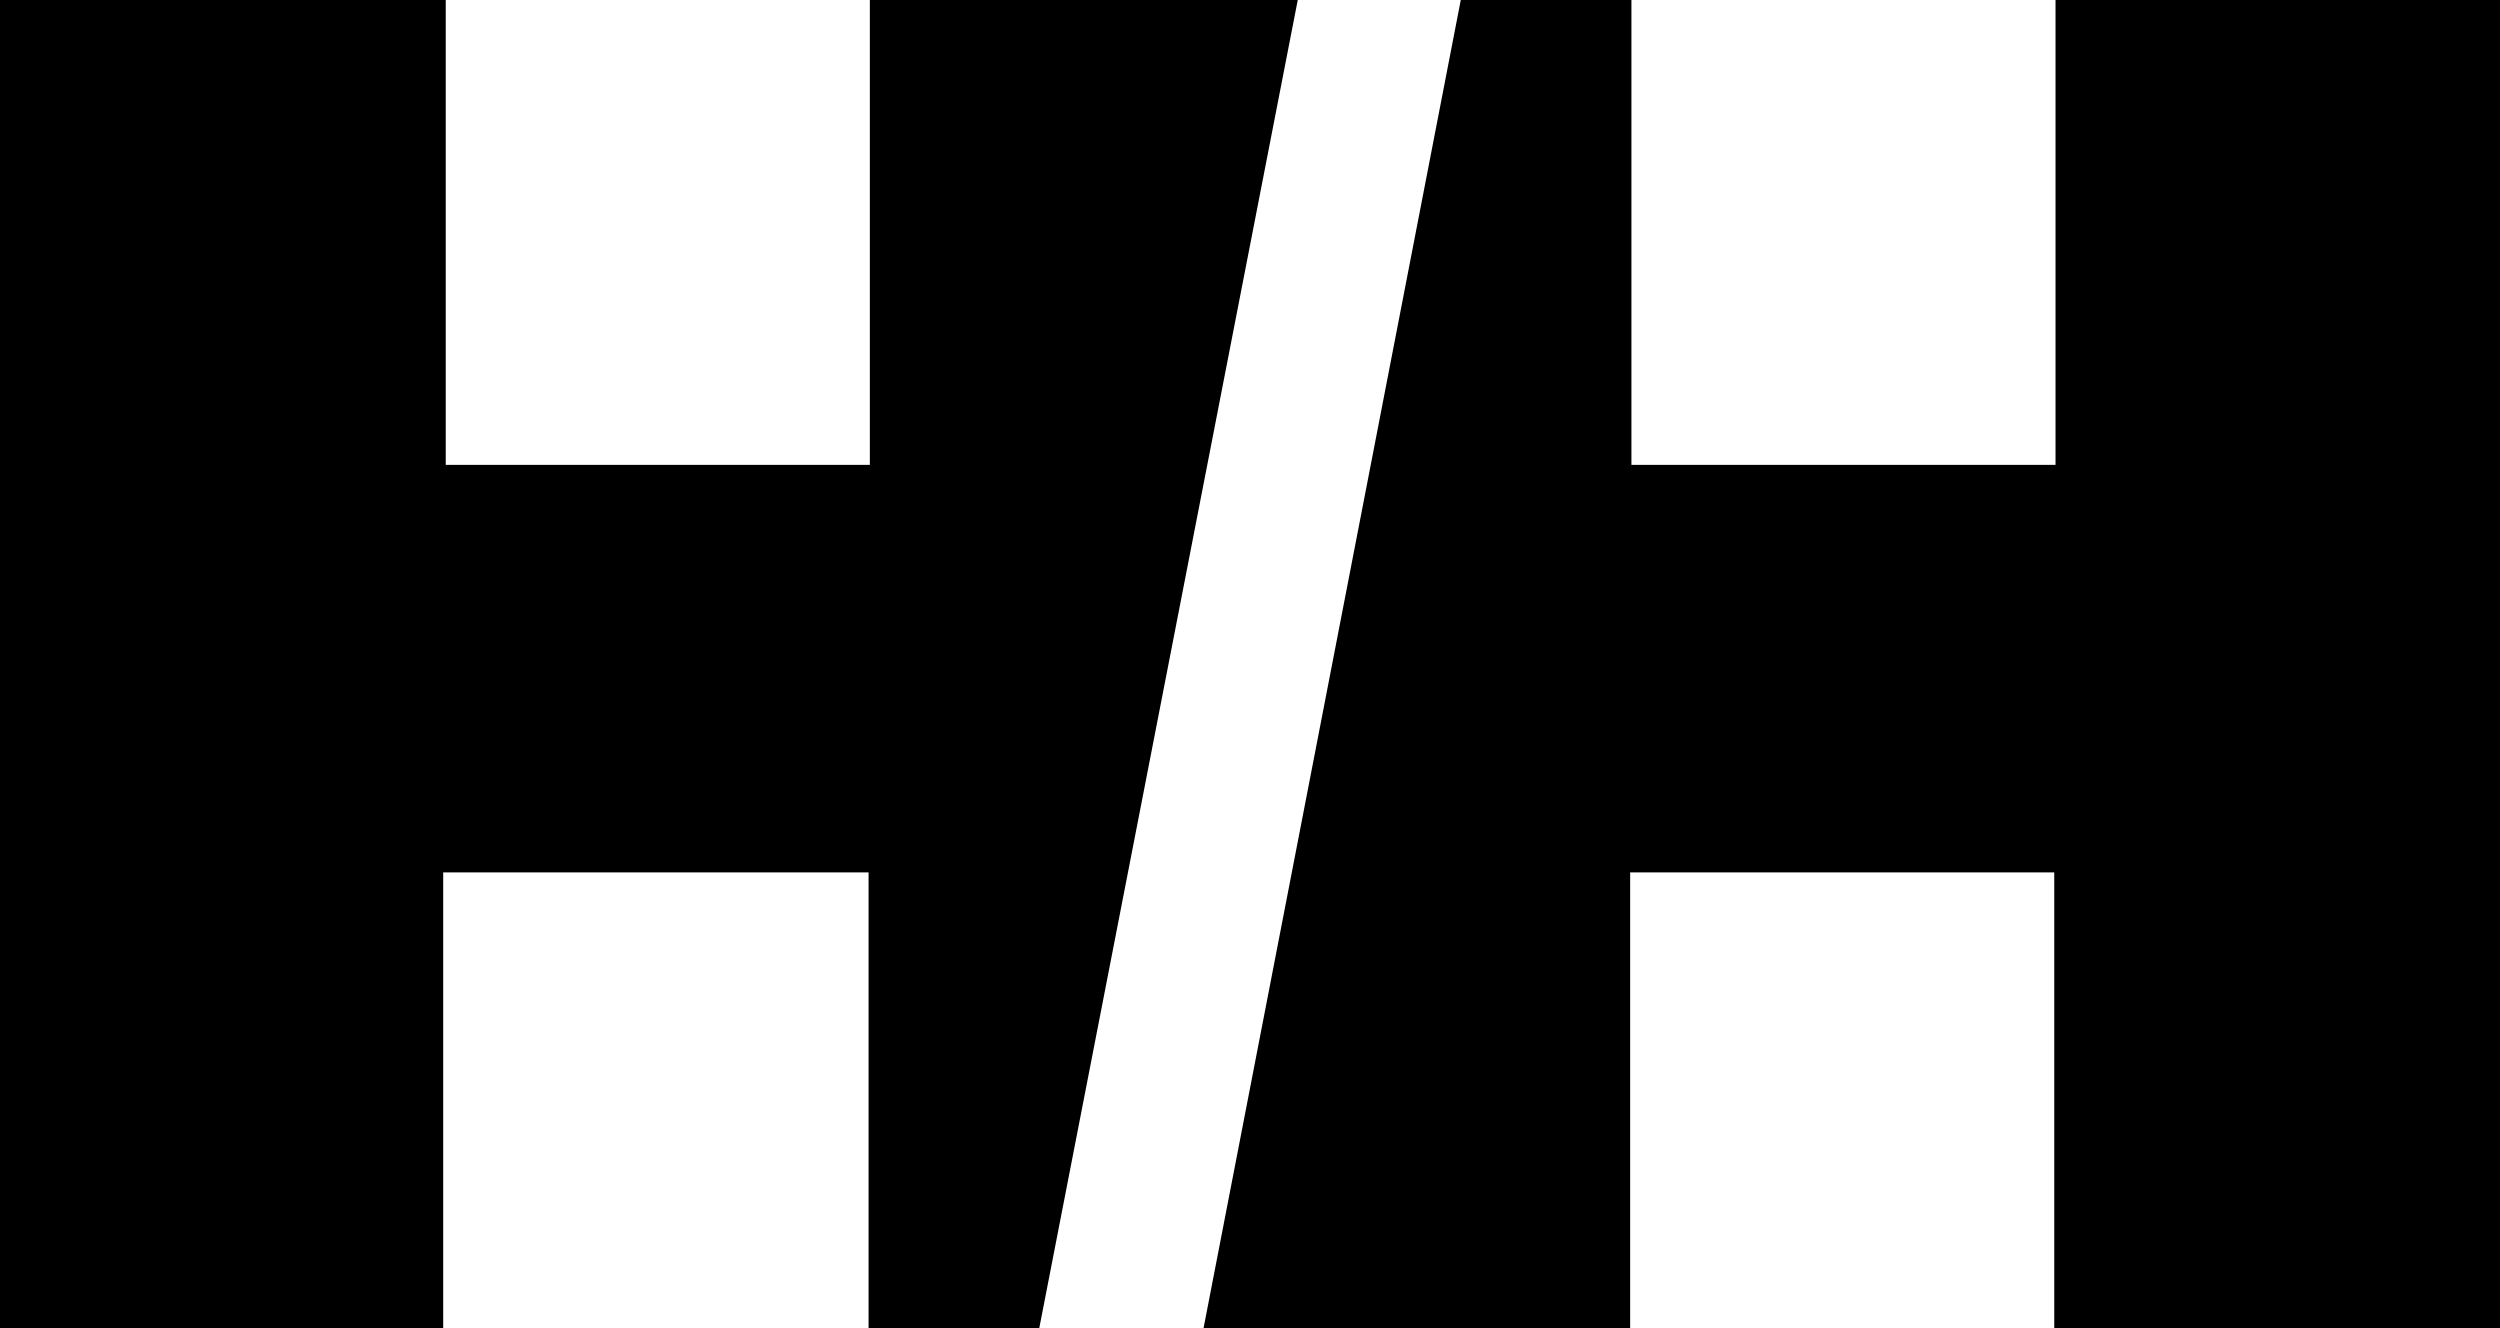
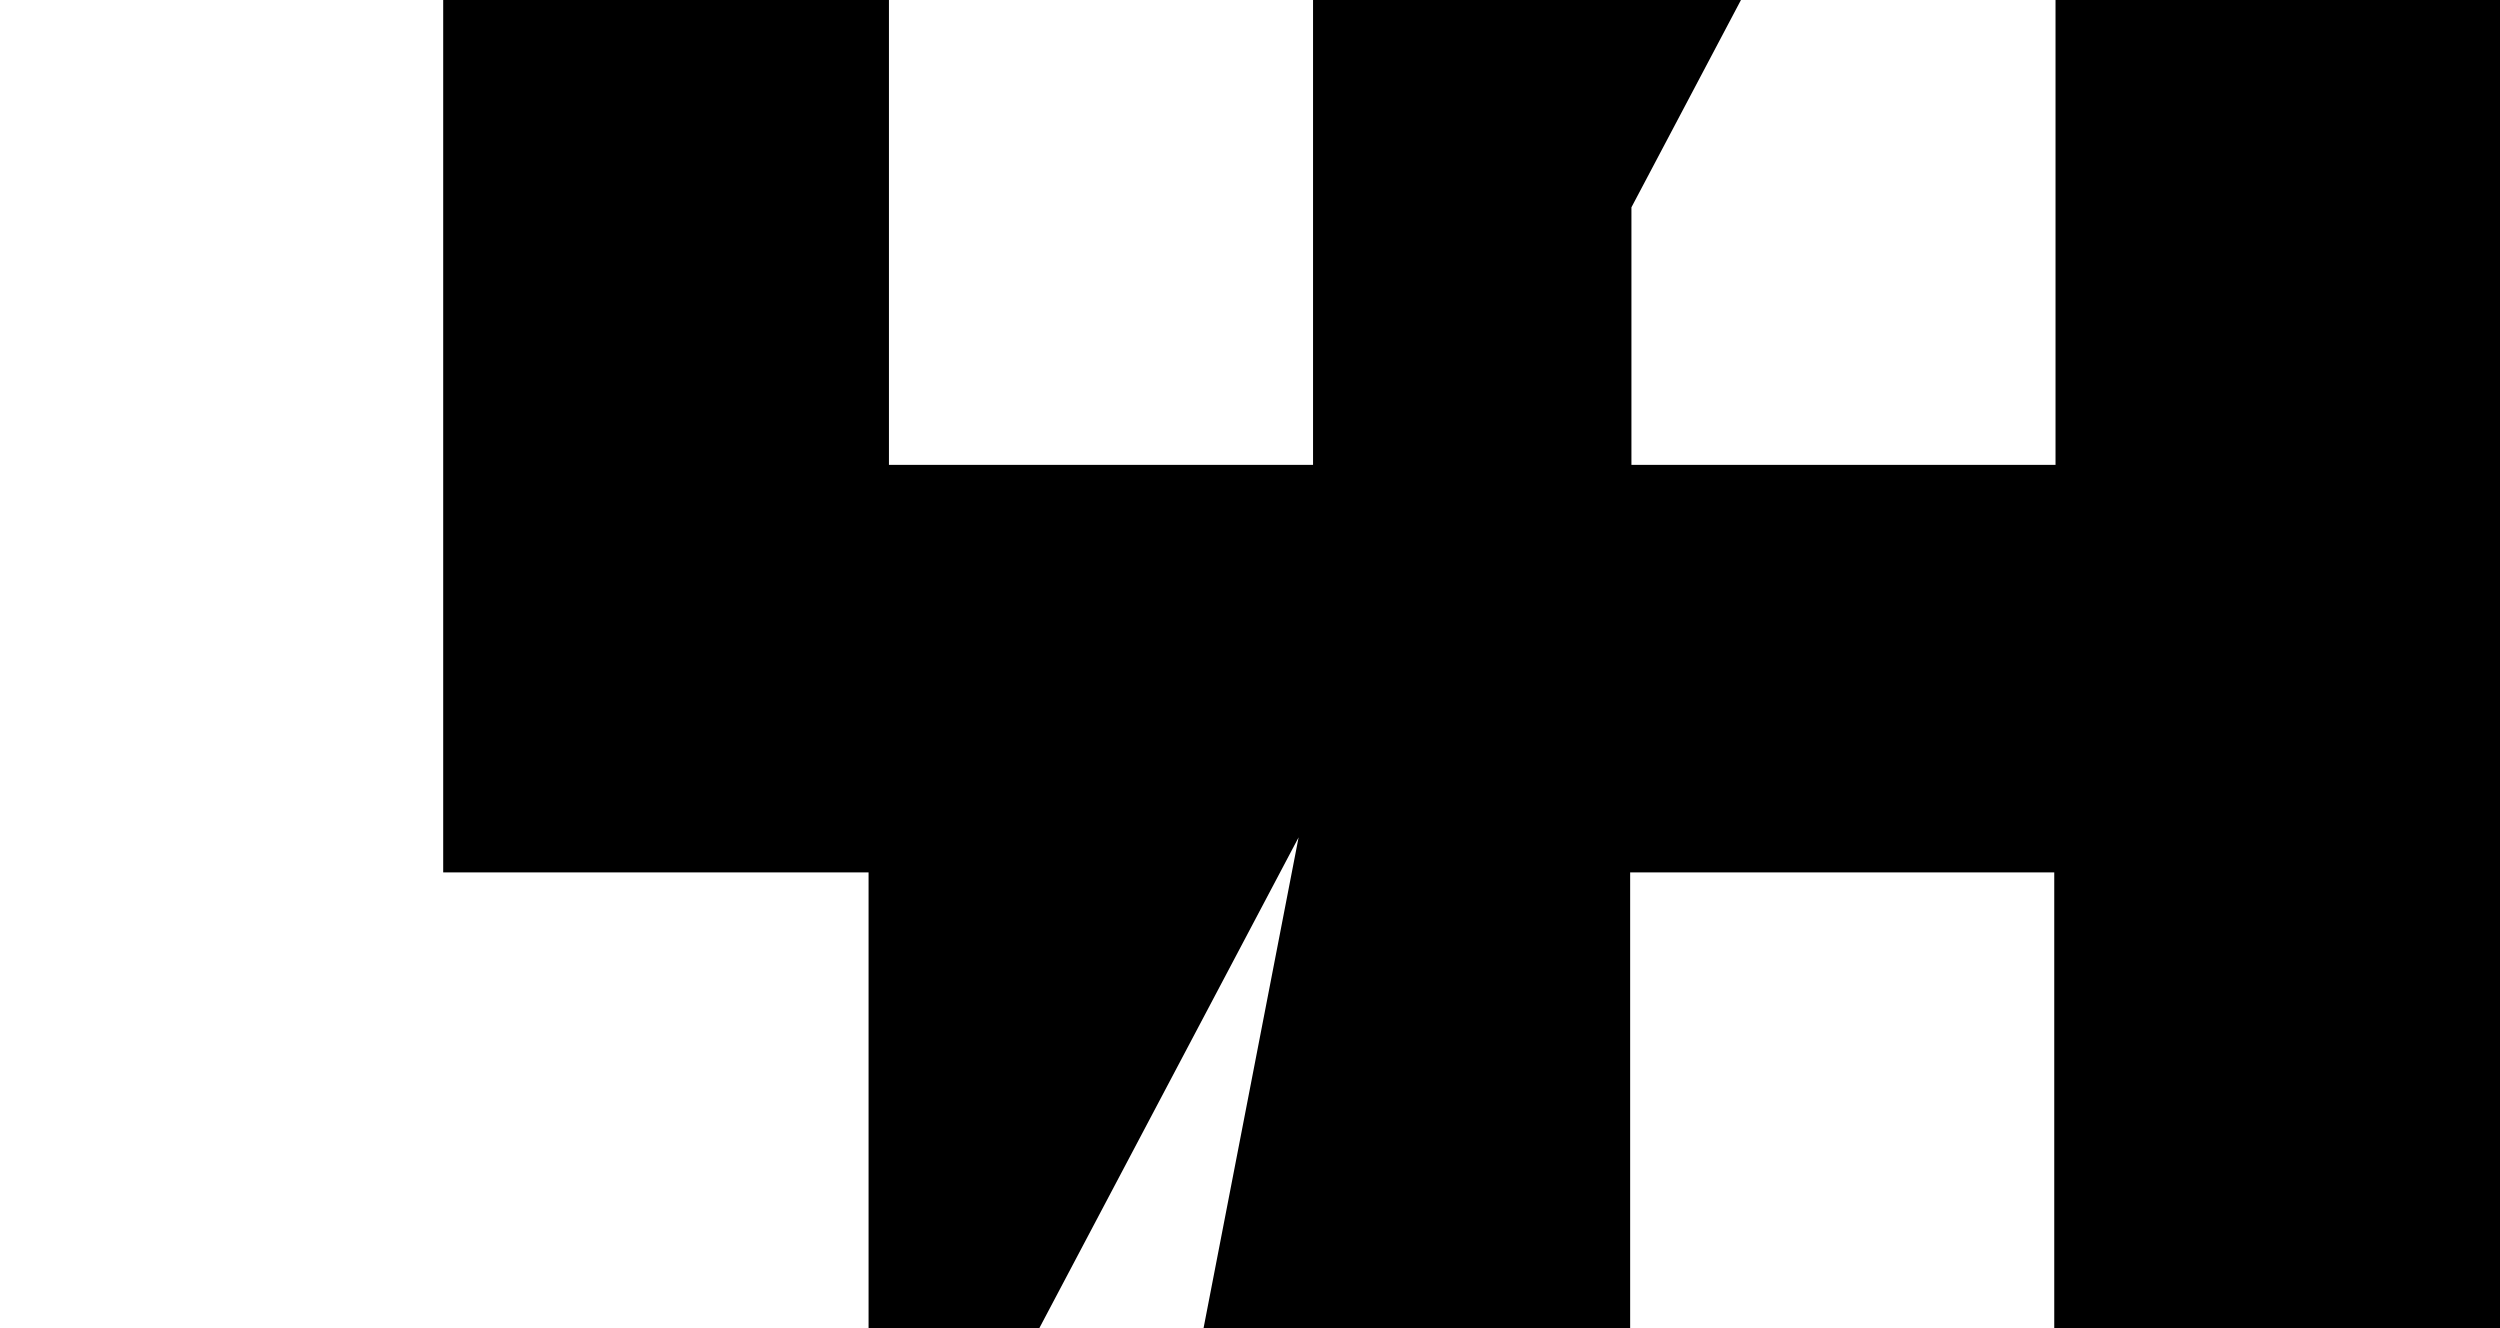
<svg xmlns="http://www.w3.org/2000/svg" viewBox="0 0 196.3 104.3">
-   <path d="M114.7 0h13.4v36.5h33.3V0h34.9v104.3h-35V68.5H128v35.8H94.5zM81.6 104.3H68.2V68.5H34.8v35.8H0V0h35v36.5h33.3V0h33.6z" />
+   <path d="M114.7 0h13.4v36.5h33.3V0h34.9v104.3h-35V68.5H128v35.8H94.5zM81.6 104.3H68.2V68.5H34.8v35.8V0h35v36.5h33.3V0h33.6z" />
</svg>